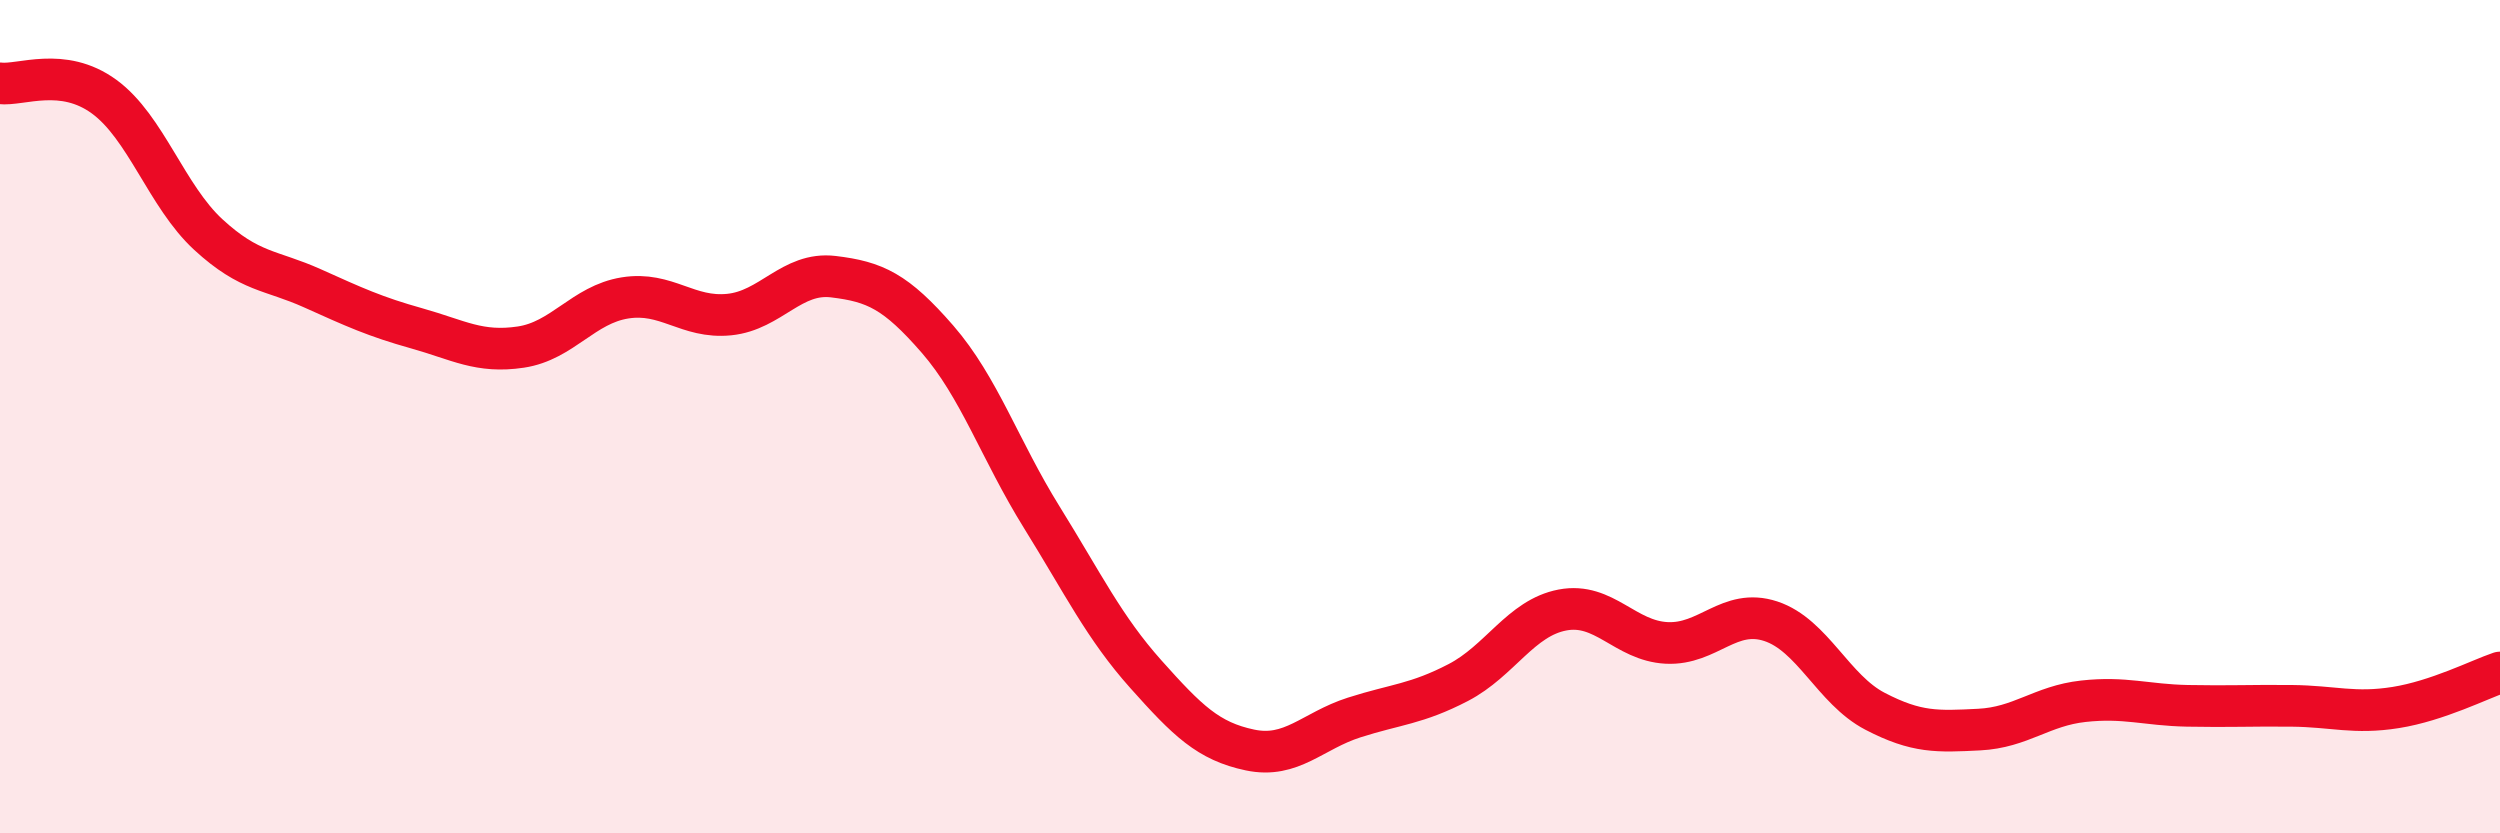
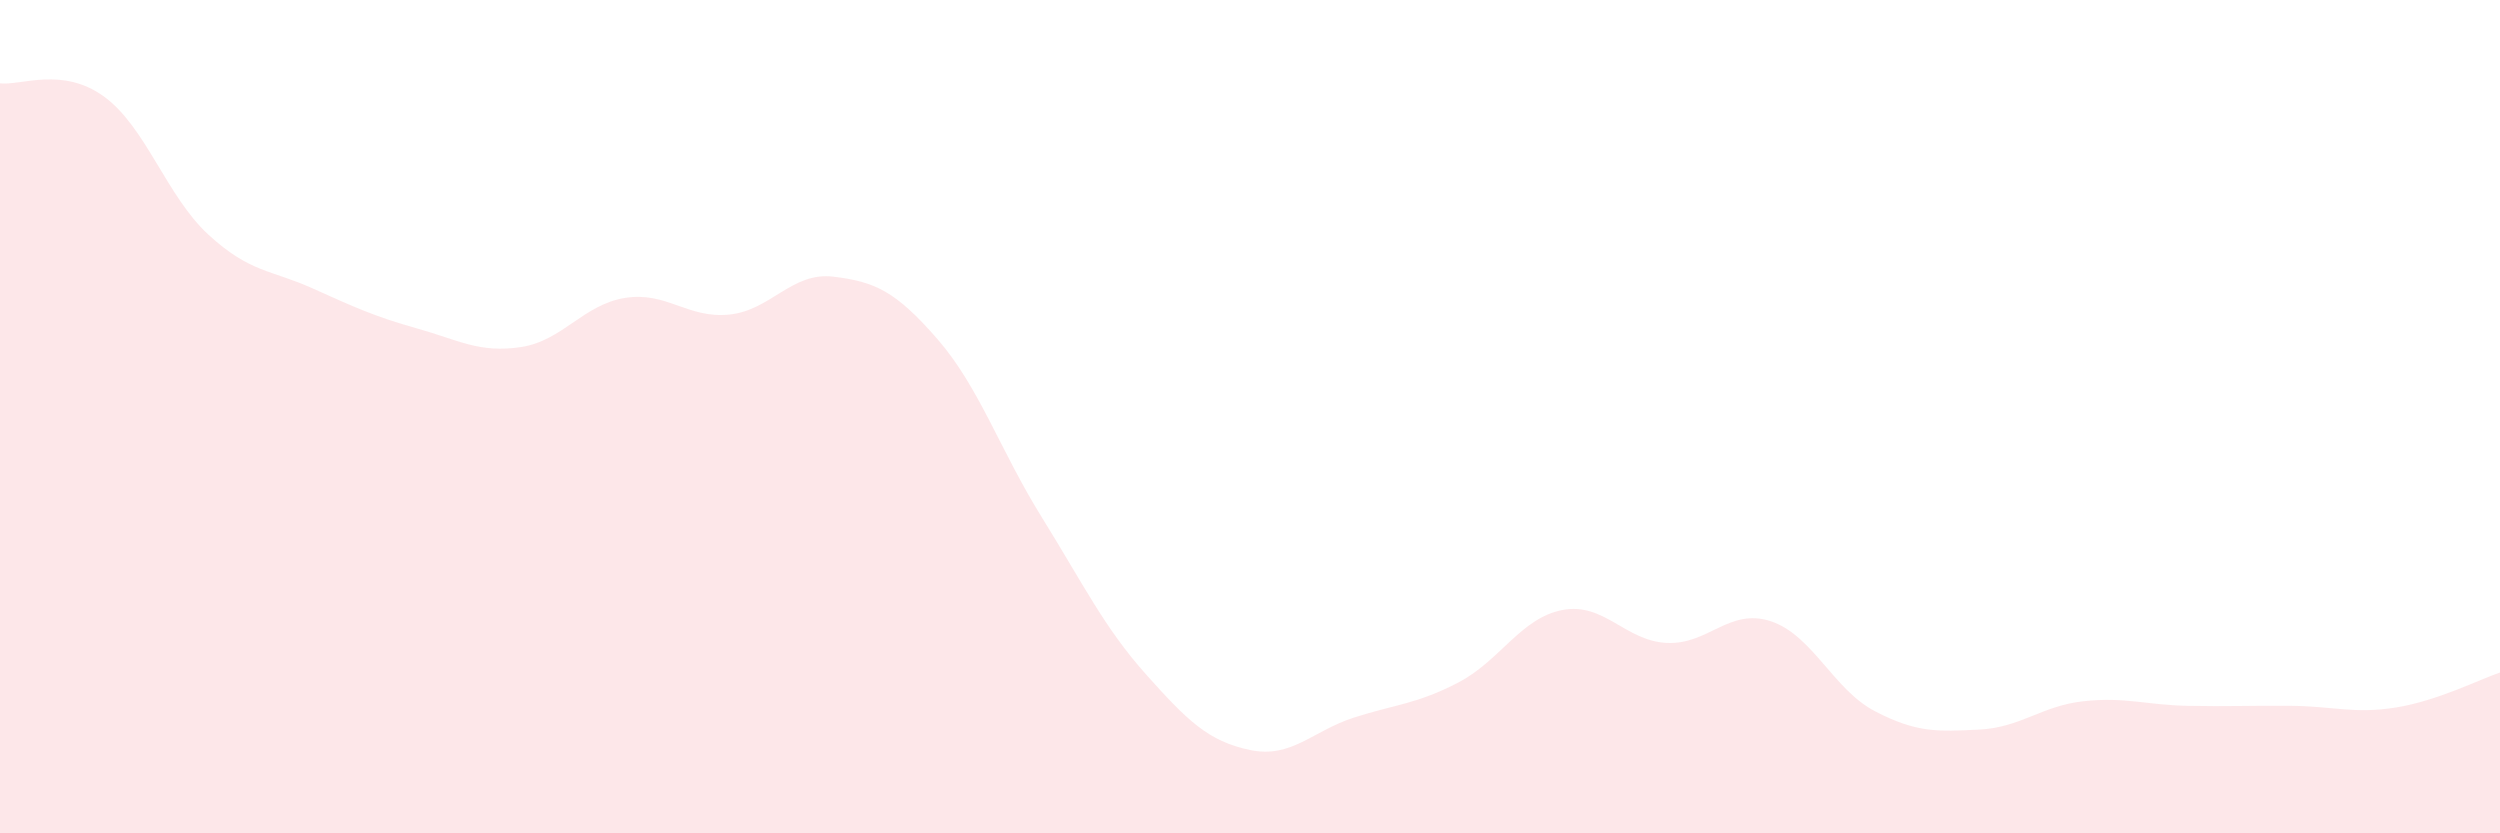
<svg xmlns="http://www.w3.org/2000/svg" width="60" height="20" viewBox="0 0 60 20">
  <path d="M 0,2 C 0.5,2.06 1.5,1.59 2.5,2.32 C 3.5,3.05 4,4.71 5,5.63 C 6,6.55 6.5,6.47 7.5,6.92 C 8.5,7.37 9,7.6 10,7.88 C 11,8.16 11.5,8.48 12.5,8.33 C 13.5,8.18 14,7.31 15,7.15 C 16,6.99 16.5,7.65 17.5,7.55 C 18.5,7.45 19,6.52 20,6.64 C 21,6.76 21.5,6.99 22.5,8.14 C 23.5,9.29 24,10.8 25,12.41 C 26,14.02 26.5,15.06 27.5,16.18 C 28.5,17.3 29,17.79 30,18 C 31,18.21 31.5,17.54 32.5,17.22 C 33.5,16.9 34,16.9 35,16.38 C 36,15.86 36.5,14.83 37.5,14.64 C 38.5,14.45 39,15.38 40,15.43 C 41,15.48 41.5,14.58 42.5,14.91 C 43.5,15.24 44,16.55 45,17.07 C 46,17.59 46.5,17.56 47.5,17.51 C 48.5,17.46 49,16.94 50,16.83 C 51,16.72 51.5,16.92 52.5,16.94 C 53.5,16.96 54,16.93 55,16.94 C 56,16.95 56.5,17.14 57.5,16.98 C 58.5,16.82 59.5,16.31 60,16.14L60 20L0 20Z" fill="#EB0A25" opacity="0.1" stroke-linecap="round" stroke-linejoin="round" />
-   <path d="M 0,2 C 0.5,2.06 1.5,1.59 2.5,2.32 C 3.5,3.05 4,4.71 5,5.63 C 6,6.55 6.5,6.47 7.5,6.92 C 8.5,7.37 9,7.6 10,7.88 C 11,8.16 11.5,8.48 12.5,8.33 C 13.5,8.18 14,7.31 15,7.15 C 16,6.99 16.5,7.65 17.5,7.55 C 18.5,7.45 19,6.52 20,6.64 C 21,6.76 21.5,6.99 22.5,8.14 C 23.5,9.29 24,10.8 25,12.41 C 26,14.02 26.5,15.06 27.5,16.18 C 28.5,17.3 29,17.79 30,18 C 31,18.21 31.5,17.54 32.5,17.22 C 33.5,16.9 34,16.9 35,16.38 C 36,15.86 36.5,14.83 37.5,14.64 C 38.5,14.45 39,15.38 40,15.43 C 41,15.48 41.5,14.58 42.5,14.91 C 43.5,15.24 44,16.55 45,17.07 C 46,17.59 46.5,17.56 47.5,17.51 C 48.5,17.46 49,16.94 50,16.83 C 51,16.72 51.5,16.92 52.5,16.94 C 53.5,16.96 54,16.93 55,16.94 C 56,16.95 56.5,17.14 57.5,16.98 C 58.5,16.82 59.5,16.31 60,16.14" stroke="#EB0A25" stroke-width="1" fill="none" stroke-linecap="round" stroke-linejoin="round" />
</svg>